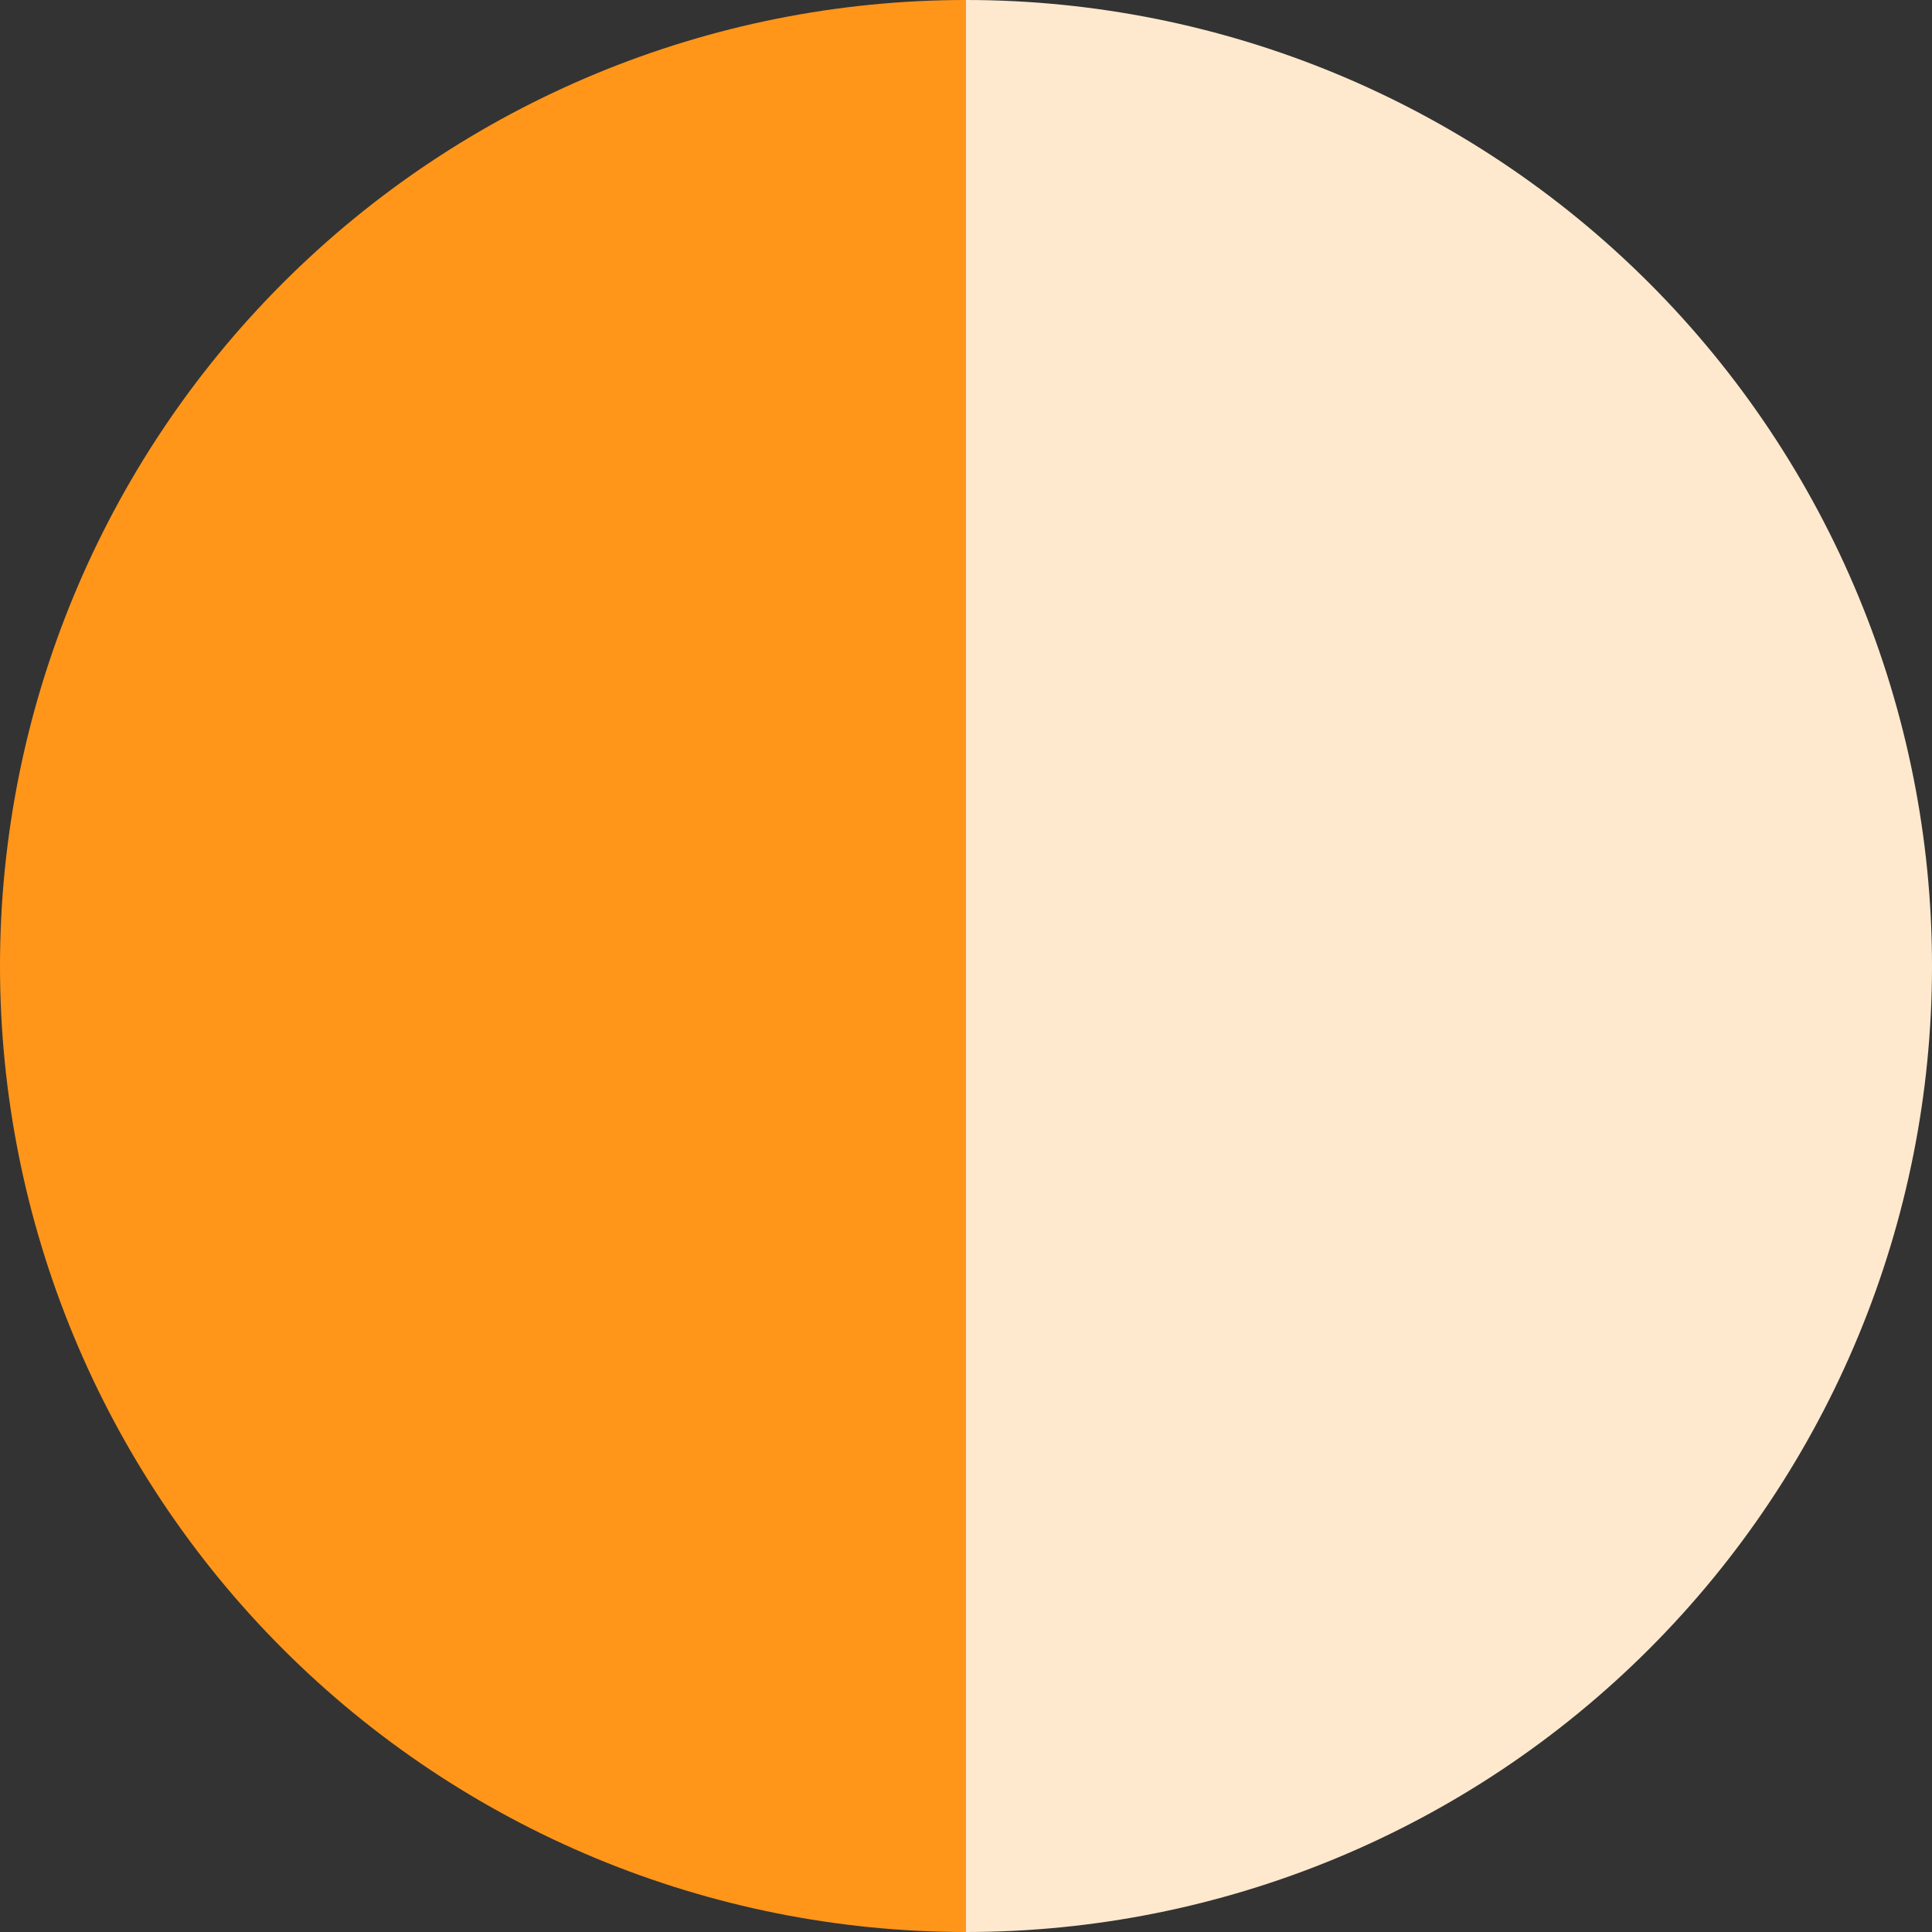
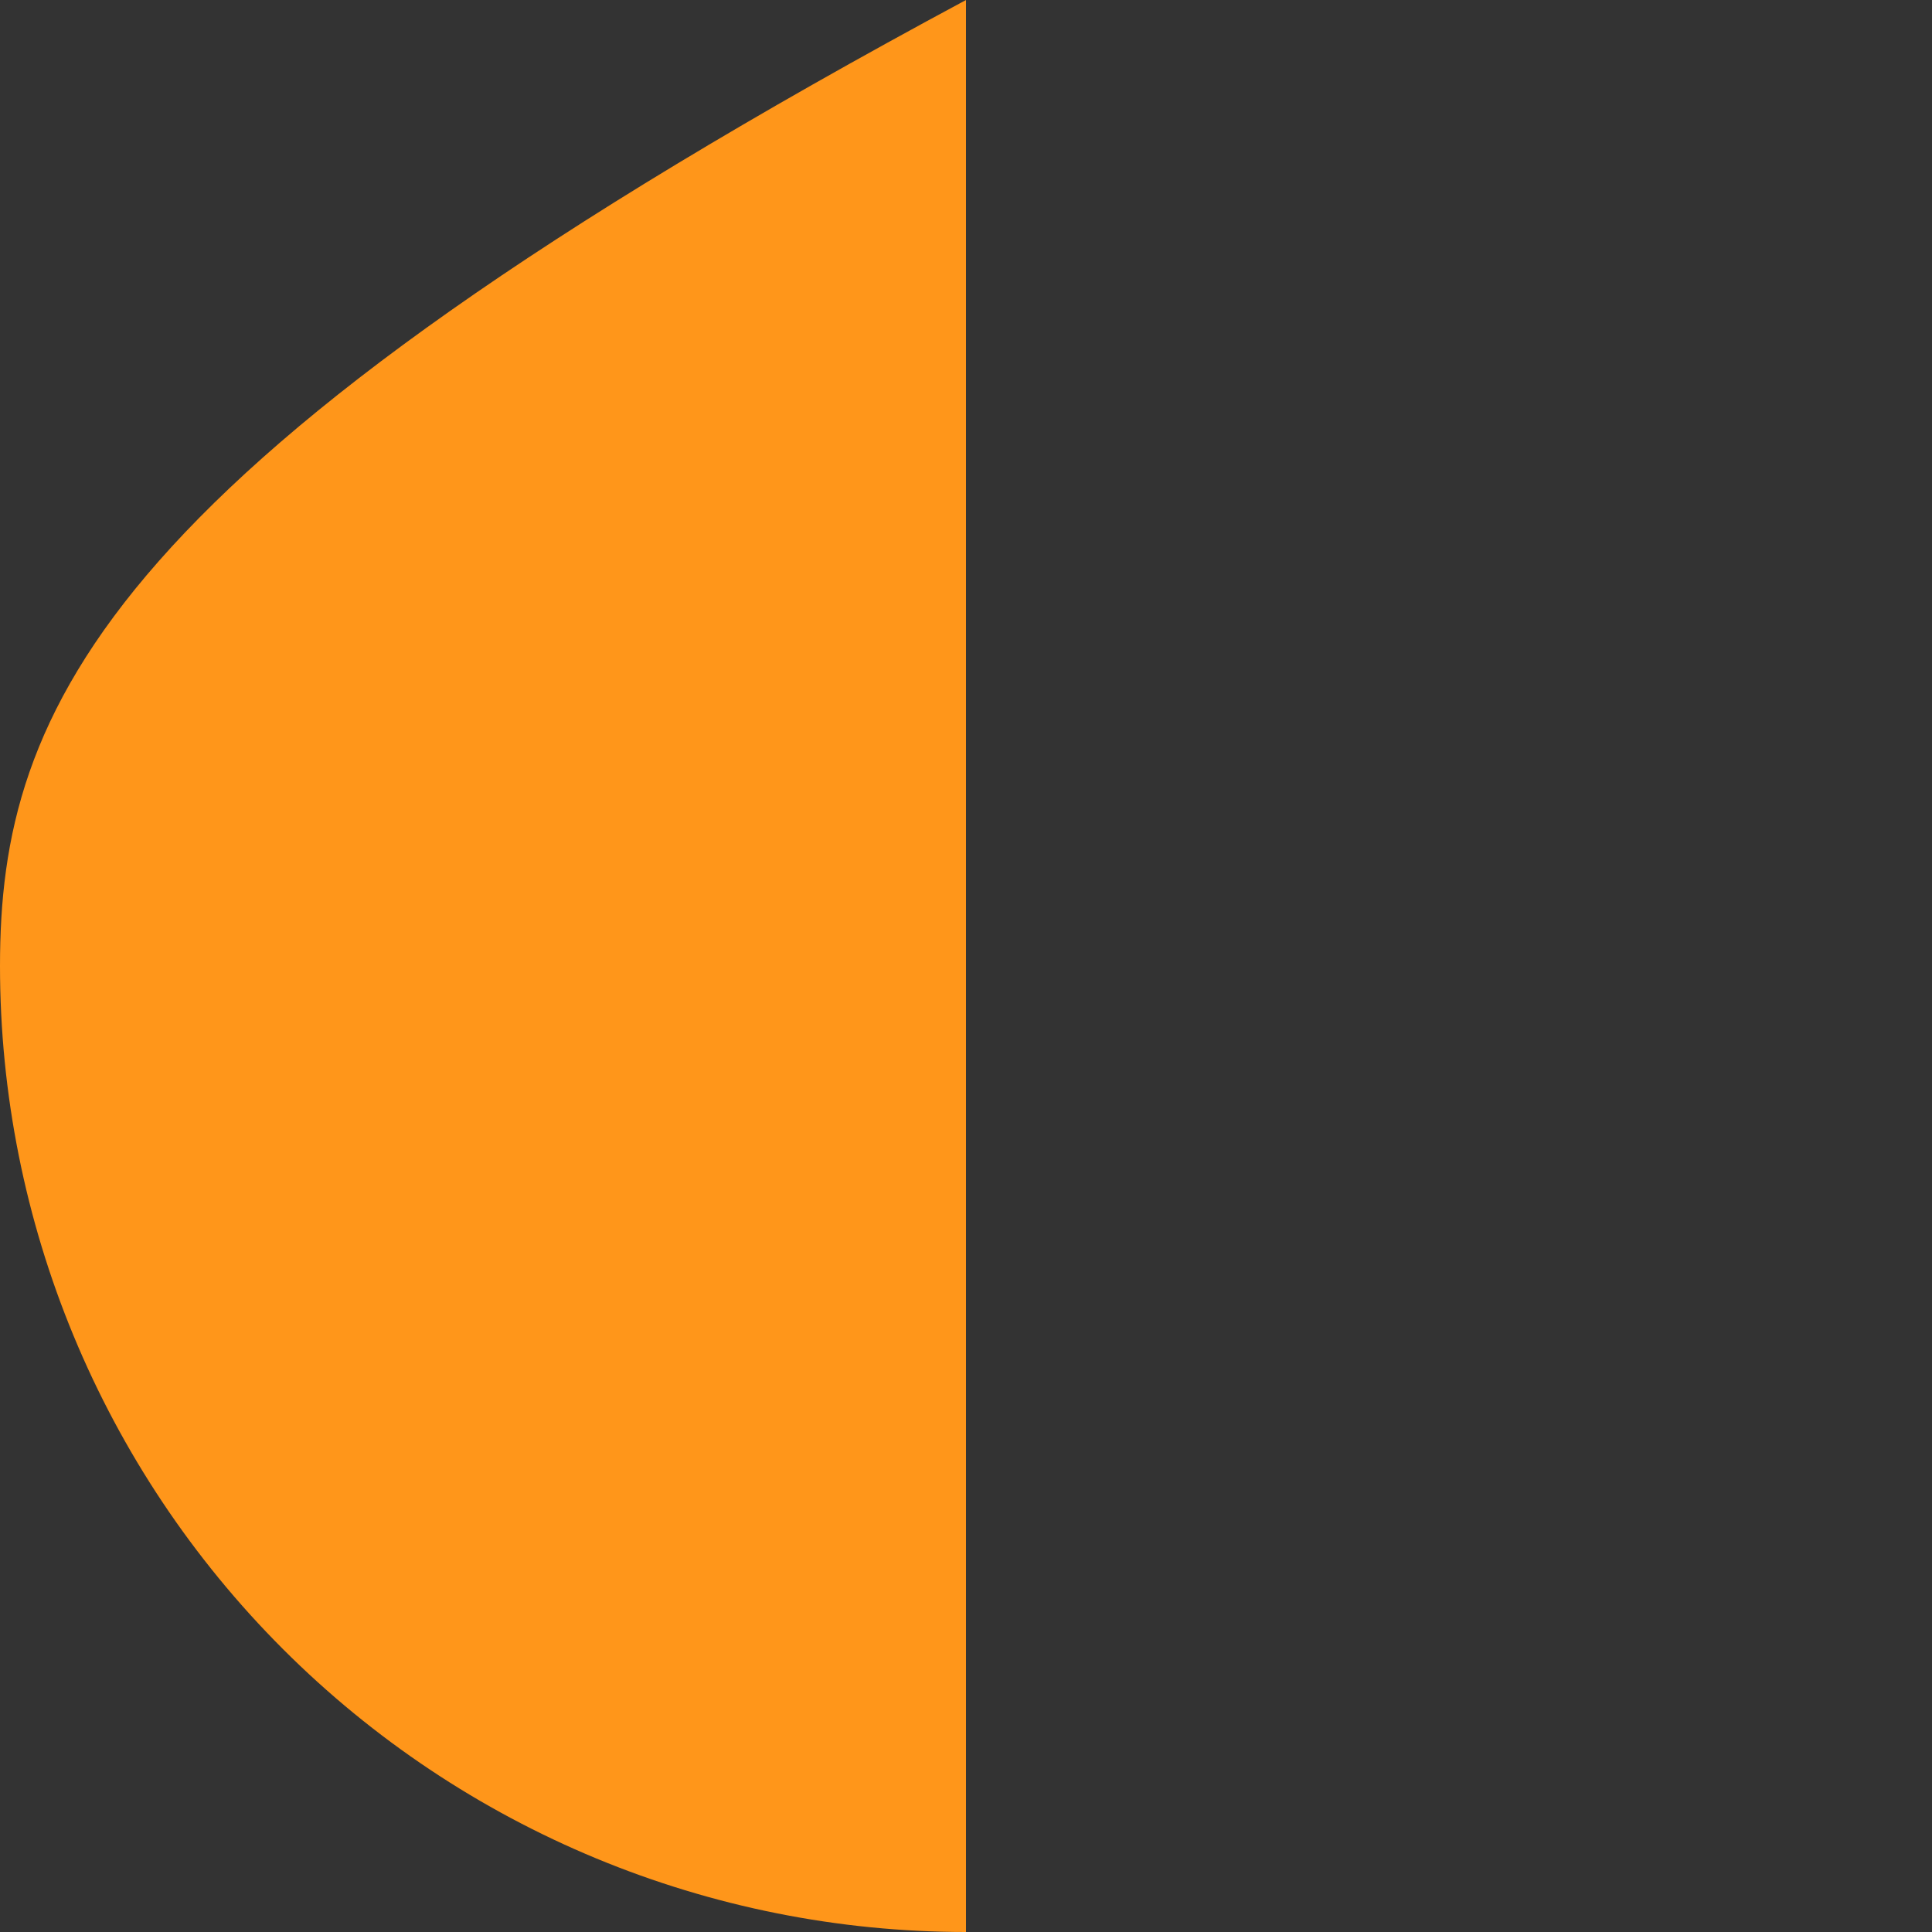
<svg xmlns="http://www.w3.org/2000/svg" width="38" height="38" viewBox="0 0 38 38" fill="none">
  <rect x="0" y="0" width="38" height="38" fill="#333333" stroke="none" />
-   <path d="M19 0C13.961 -6.00908e-08 9.128 2.002 5.565 5.565C2.002 9.128 4.40533e-07 13.961 0 19C-4.40533e-07 24.039 2.002 28.872 5.565 32.435C9.128 35.998 13.961 38 19 38L19 19V0Z" fill="#FF961A" />
-   <path d="M19 38C24.039 38 28.872 35.998 32.435 32.435C35.998 28.872 38 24.039 38 19C38 13.961 35.998 9.128 32.435 5.565C28.872 2.002 24.039 2.5942e-06 19 2.15366e-06L19 19L19 38Z" fill="#FFE9CE" />
+   <path d="M19 0C2.002 9.128 4.40533e-07 13.961 0 19C-4.40533e-07 24.039 2.002 28.872 5.565 32.435C9.128 35.998 13.961 38 19 38L19 19V0Z" fill="#FF961A" />
</svg>